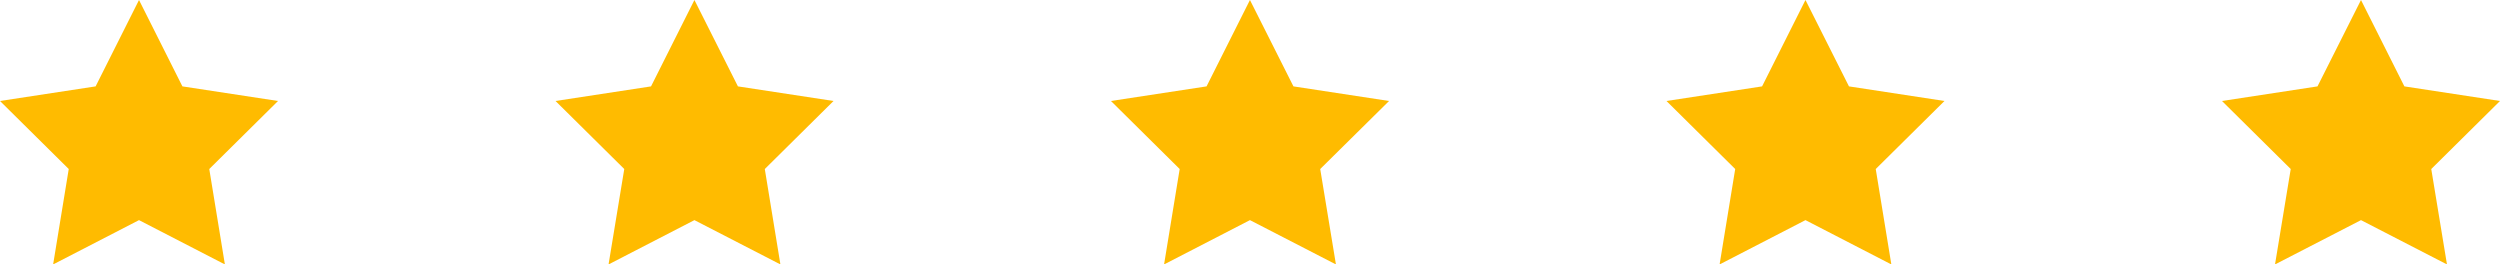
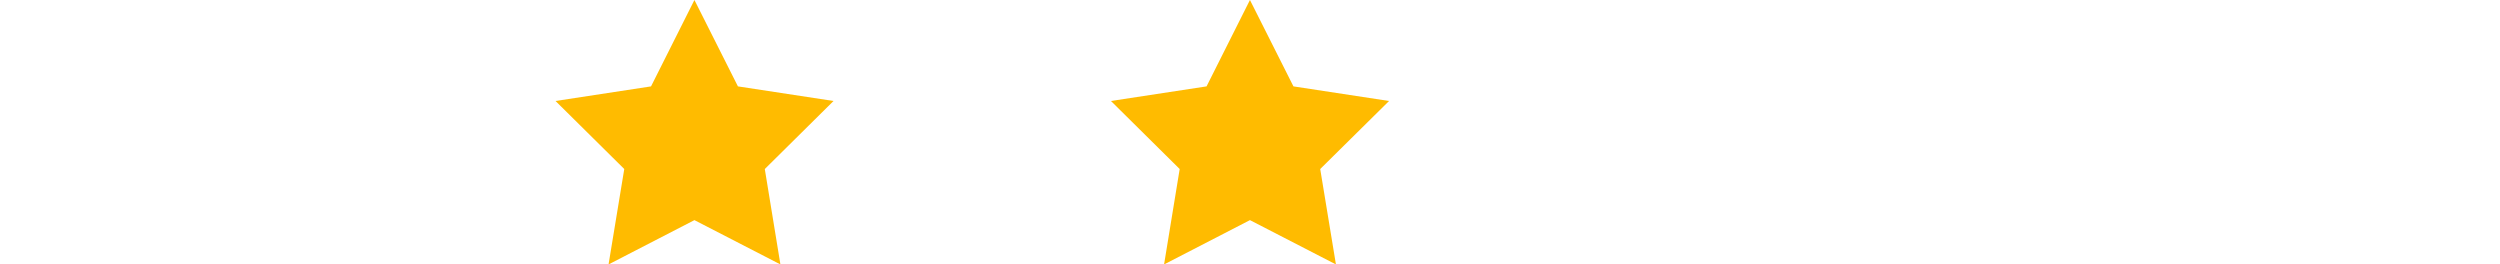
<svg xmlns="http://www.w3.org/2000/svg" id="Camada_2" viewBox="0 0 246.57 26.08">
  <defs>
    <style>
      .cls-1 {
        fill: #fb0;
      }
    </style>
  </defs>
  <g id="Camada_4">
    <g>
-       <polygon class="cls-1" points="232.86 0 228.57 8.52 219.15 9.96 225.93 16.67 224.38 26.08 232.86 21.71 241.34 26.08 239.79 16.67 246.57 9.96 237.14 8.52 232.86 0" />
-       <polygon class="cls-1" points="178.07 0 173.79 8.52 164.36 9.96 171.14 16.67 169.6 26.08 178.07 21.71 186.54 26.08 185 16.67 191.78 9.96 182.36 8.52 178.07 0" />
      <polygon class="cls-1" points="123.28 0 119 8.52 109.57 9.96 116.35 16.67 114.81 26.08 123.28 21.71 131.76 26.08 130.21 16.67 137 9.96 127.57 8.52 123.28 0" />
      <polygon class="cls-1" points="68.49 0 64.21 8.52 54.79 9.96 61.57 16.67 60.02 26.08 68.49 21.71 76.97 26.08 75.43 16.67 82.21 9.96 72.78 8.52 68.49 0" />
-       <polygon class="cls-1" points="13.71 0 9.43 8.52 0 9.96 6.78 16.67 5.24 26.08 13.71 21.71 22.18 26.08 20.64 16.67 27.42 9.96 17.99 8.52 13.71 0" />
    </g>
  </g>
</svg>